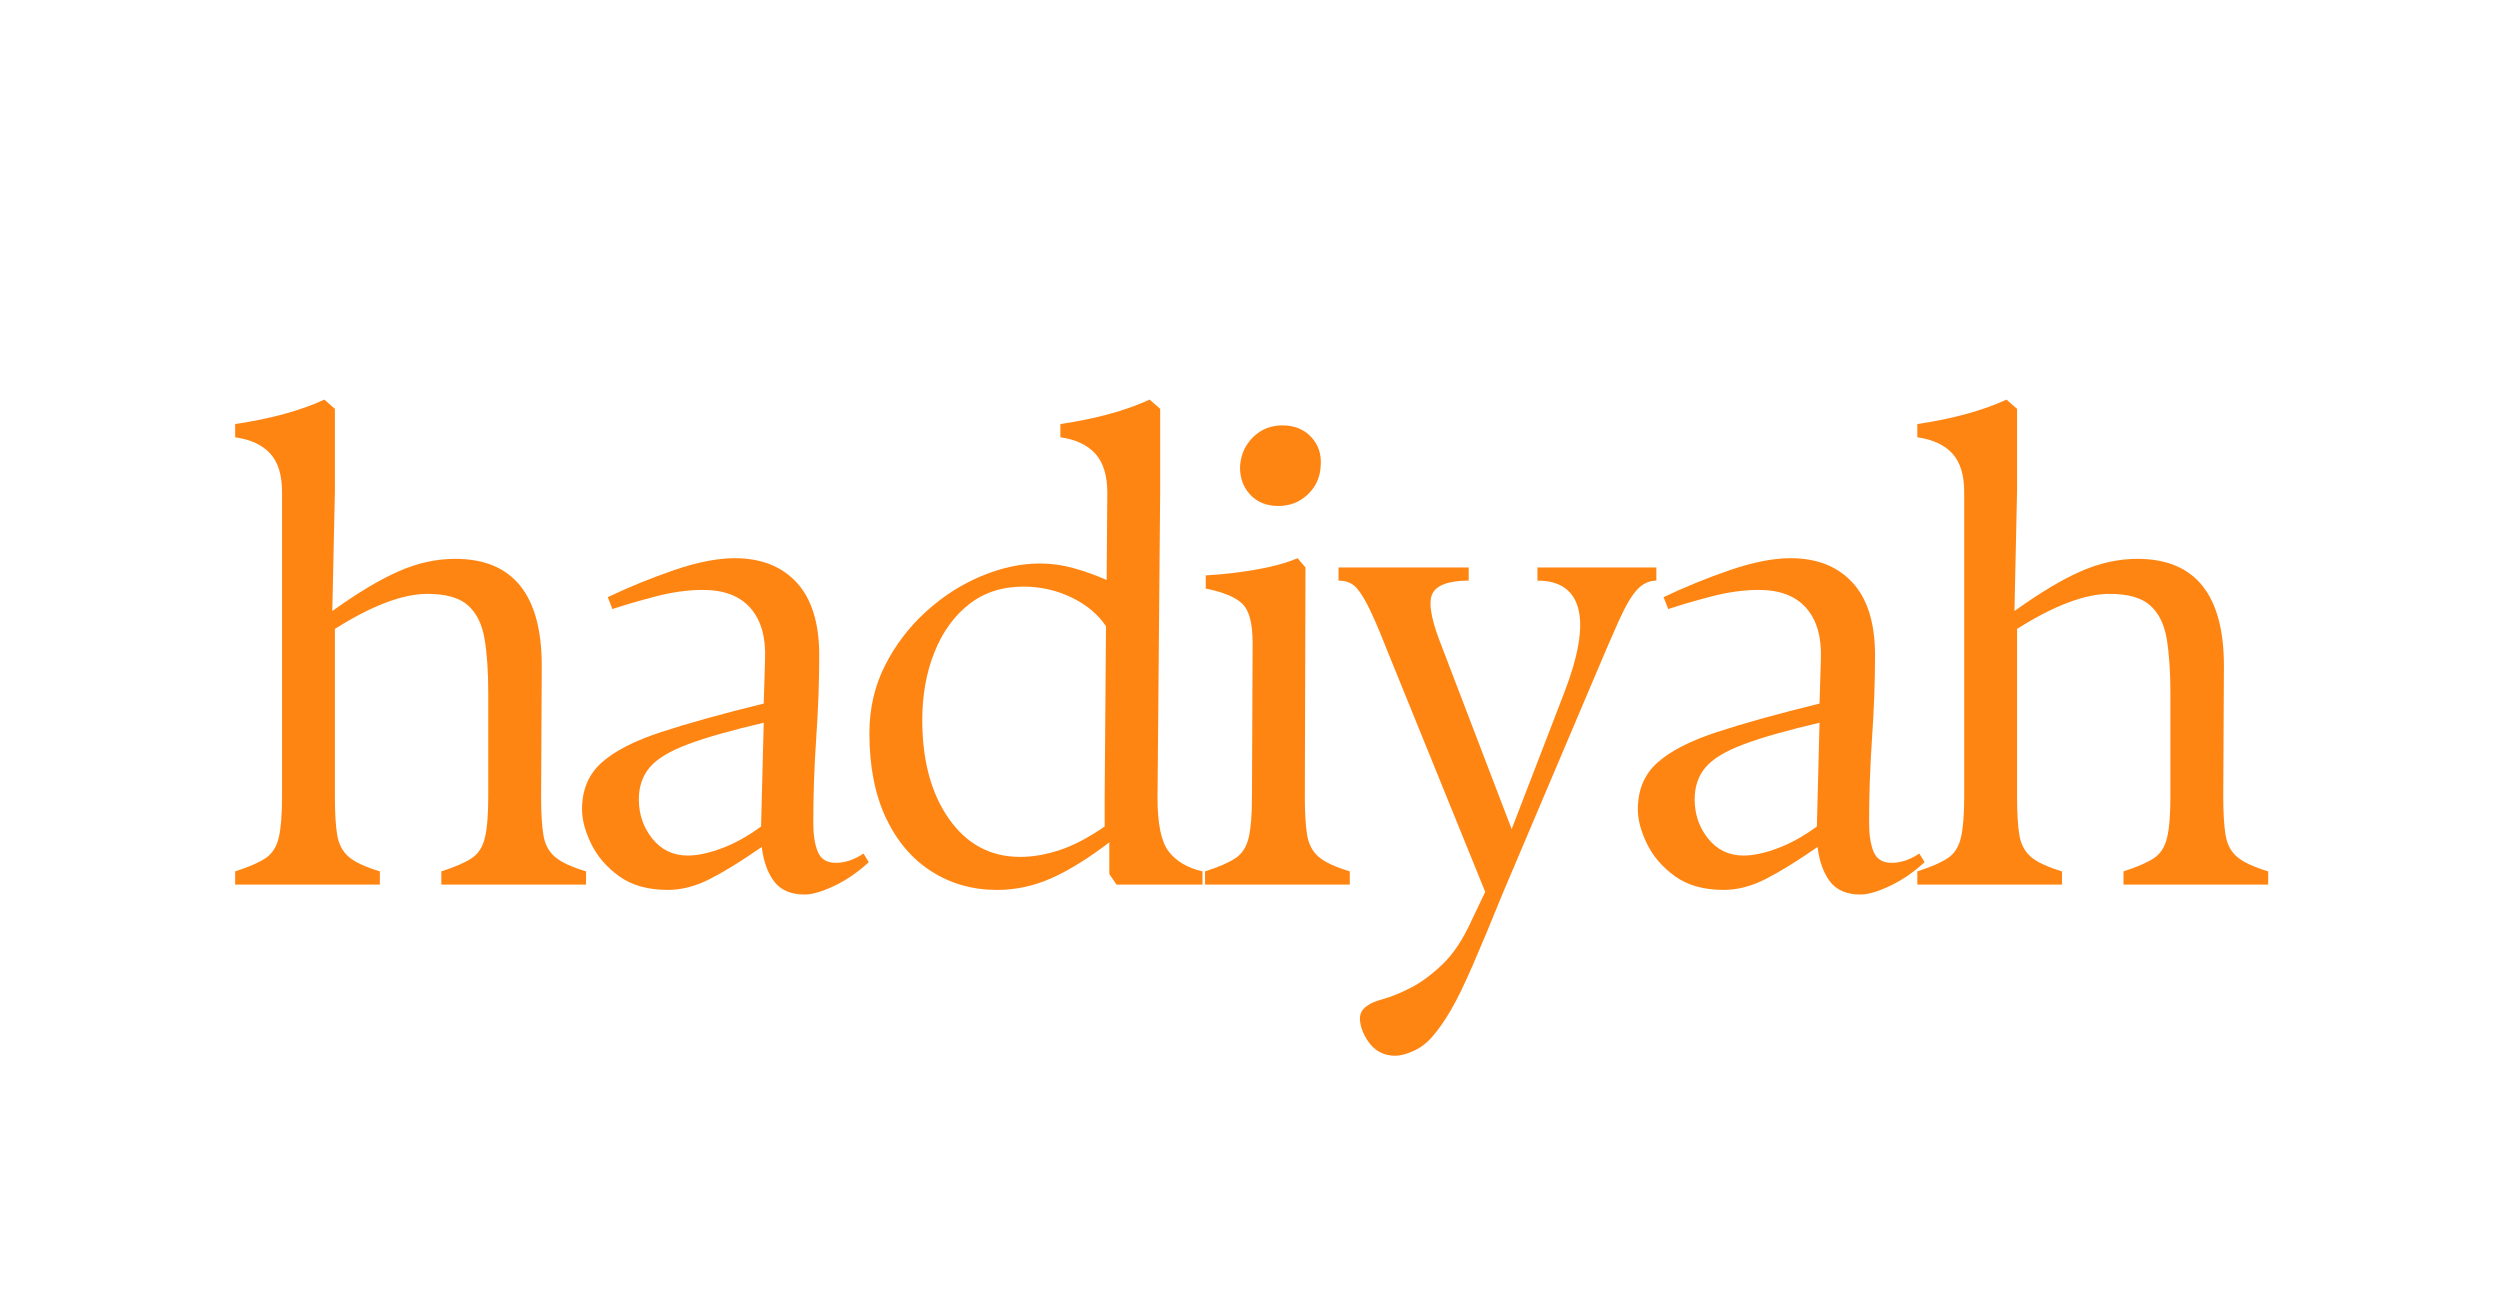
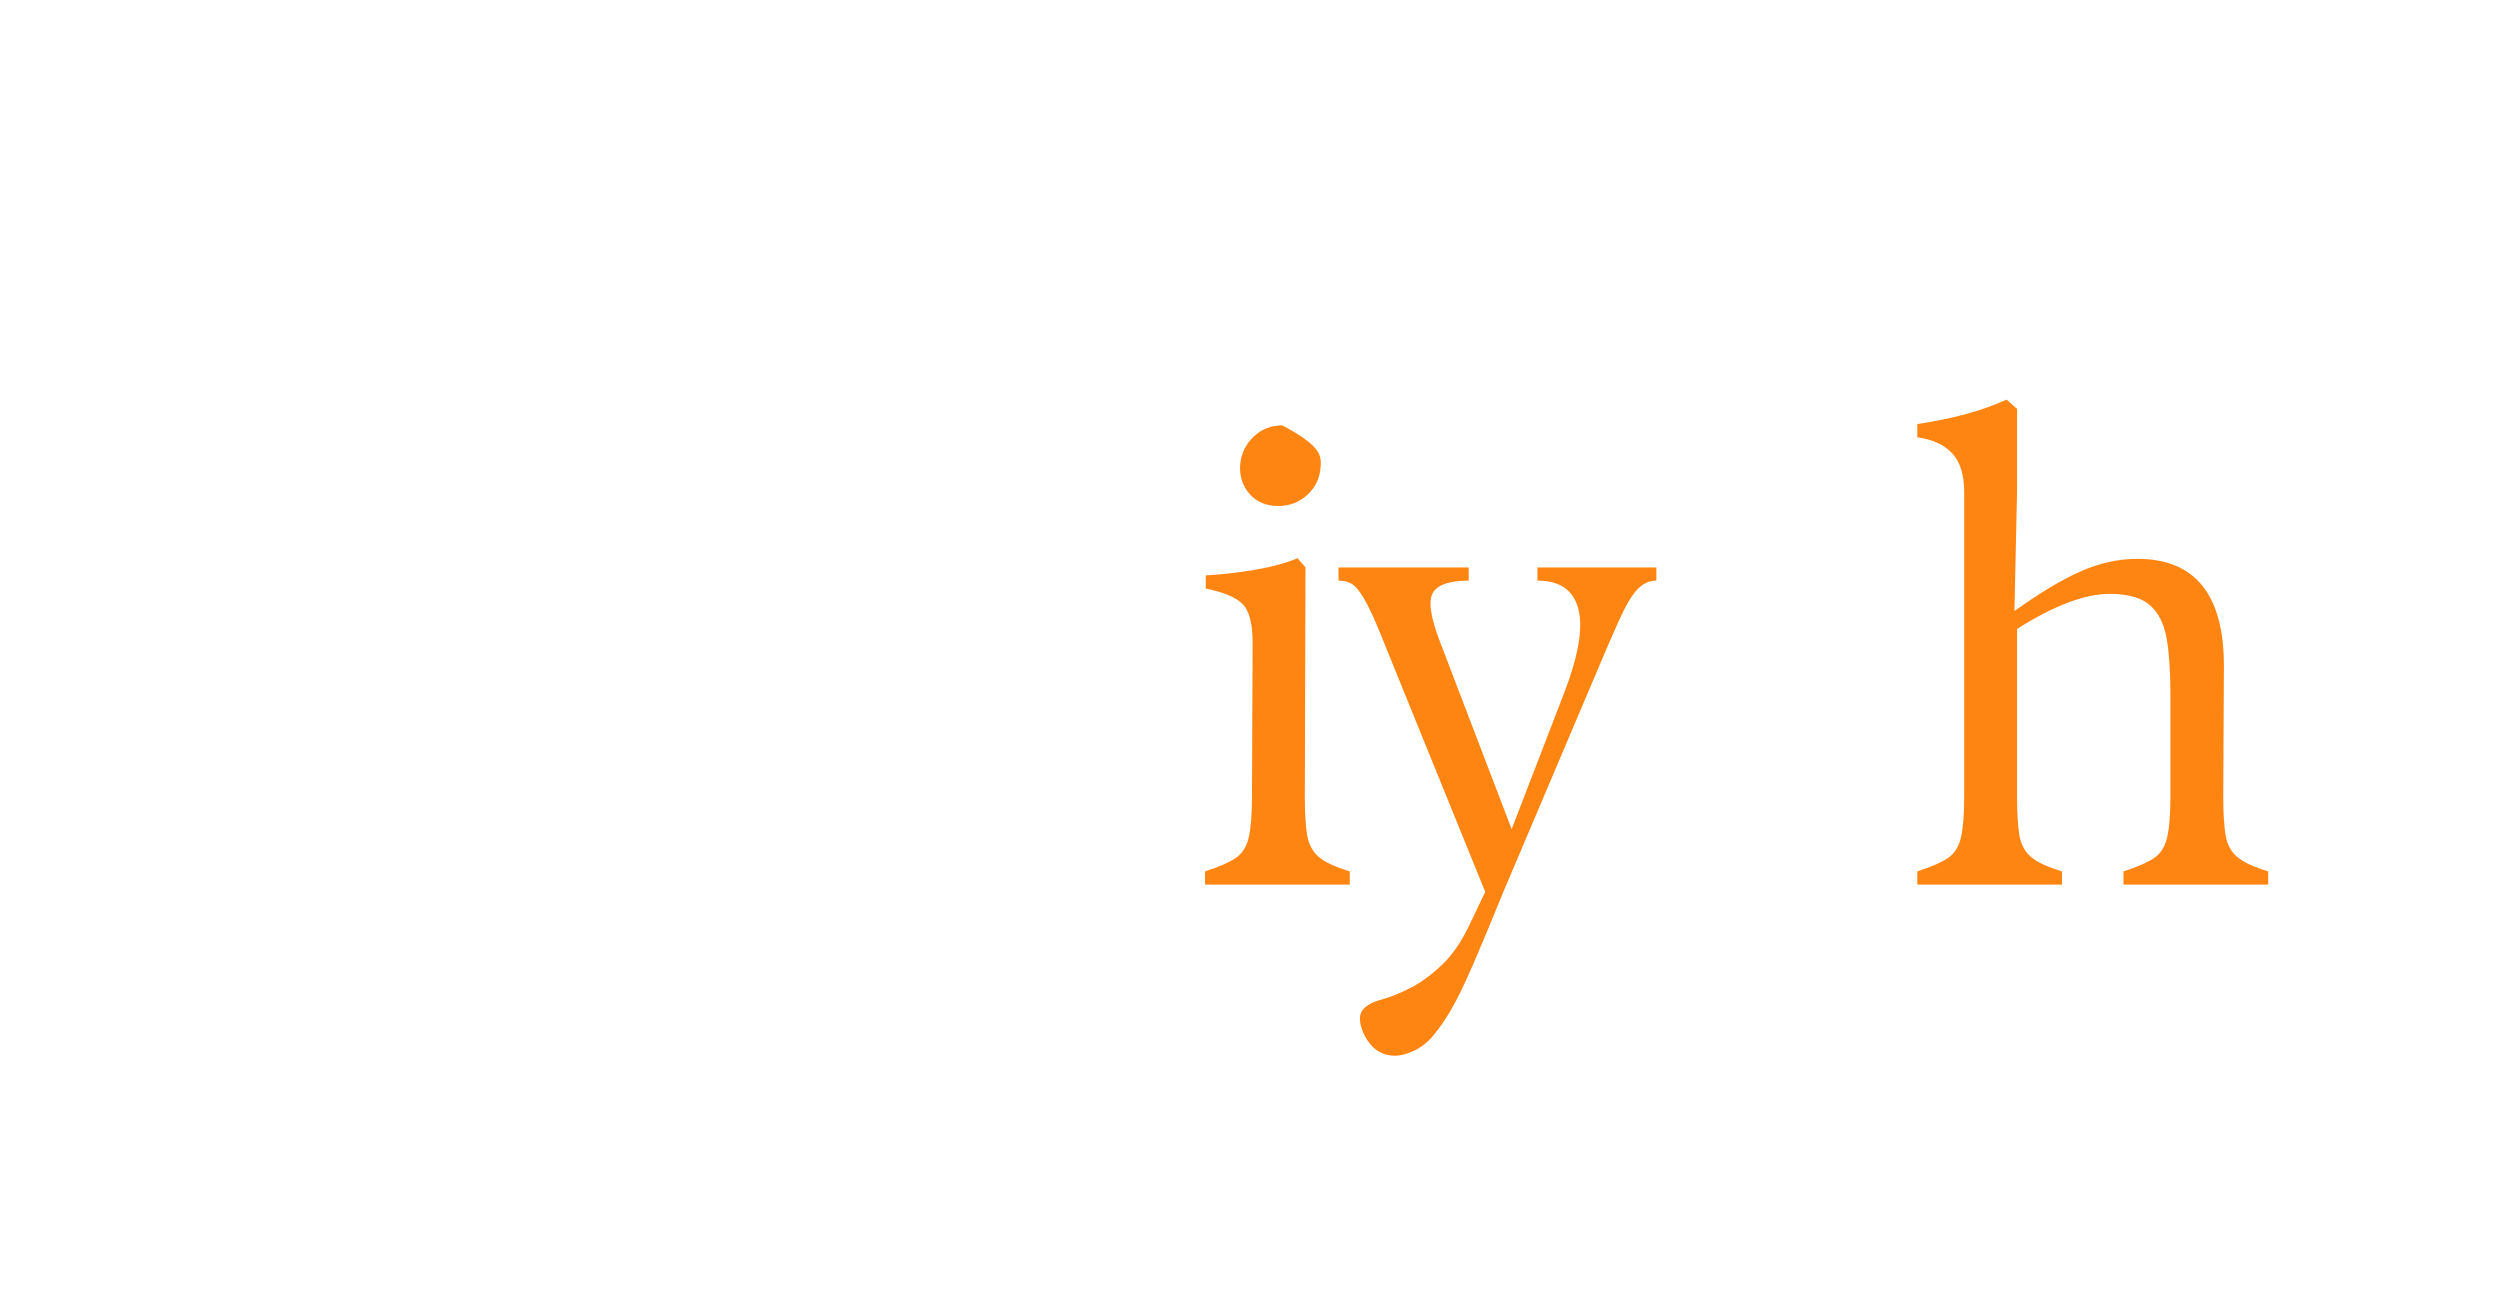
<svg xmlns="http://www.w3.org/2000/svg" version="1.0" preserveAspectRatio="xMidYMid meet" height="628" viewBox="0 0 900 471" zoomAndPan="magnify" width="1200">
  <defs>
    <g />
  </defs>
  <rect fill-opacity="1" height="565.2" y="-47.1" fill="#ffffff" width="1080" x="-90" />
  <rect fill-opacity="1" height="565.2" y="-47.1" fill="#ffffff" width="1080" x="-90" />
  <g fill-opacity="1" fill="#ff8513">
    <g transform="translate(79.893, 318.465)">
      <g>
-         <path d="M 115.141 -78.734 L 114.906 -31.641 C 114.906 -25.773 115.18 -21.176 115.734 -17.844 C 116.285 -14.508 117.672 -11.891 119.891 -9.984 C 122.117 -8.086 125.848 -6.348 131.078 -4.766 L 131.078 0 L 78.984 0 L 78.984 -4.766 C 83.898 -6.348 87.547 -7.93 89.922 -9.516 C 92.297 -11.098 93.879 -13.555 94.672 -16.891 C 95.473 -20.223 95.875 -25.141 95.875 -31.641 L 95.875 -69.219 C 95.875 -76.676 95.438 -83.062 94.562 -88.375 C 93.688 -93.688 91.703 -97.727 88.609 -100.5 C 85.516 -103.281 80.641 -104.672 73.984 -104.672 C 65.098 -104.672 53.992 -100.469 40.672 -92.062 L 40.672 -31.641 C 40.672 -25.773 40.945 -21.176 41.5 -17.844 C 42.062 -14.508 43.453 -11.891 45.672 -9.984 C 47.891 -8.086 51.617 -6.348 56.859 -4.766 L 56.859 0 L 4.766 0 L 4.766 -4.766 C 9.672 -6.348 13.312 -7.93 15.688 -9.516 C 18.07 -11.098 19.66 -13.555 20.453 -16.891 C 21.242 -20.223 21.641 -25.141 21.641 -31.641 L 21.641 -141.312 C 21.641 -147.488 20.211 -152.125 17.359 -155.219 C 14.504 -158.312 10.305 -160.254 4.766 -161.047 L 4.766 -165.812 C 17.609 -167.719 28.312 -170.648 36.875 -174.609 L 40.672 -171.281 L 40.672 -141.781 L 39.734 -98.484 C 48.766 -104.984 56.691 -109.738 63.516 -112.75 C 70.336 -115.77 77.156 -117.281 83.969 -117.281 C 104.75 -117.281 115.141 -104.43 115.141 -78.734 Z M 115.141 -78.734" />
-       </g>
+         </g>
    </g>
  </g>
  <g fill-opacity="1" fill="#ff8513">
    <g transform="translate(204.767, 318.465)">
      <g>
-         <path d="M 106.094 -11.188 L 108 -8.094 C 104.039 -4.438 99.879 -1.582 95.516 0.469 C 91.148 2.531 87.617 3.562 84.922 3.562 C 80.004 3.562 76.359 2.02 73.984 -1.062 C 71.609 -4.156 70.102 -8.32 69.469 -13.562 C 62.164 -8.488 55.938 -4.641 50.781 -2.016 C 45.633 0.598 40.602 1.906 35.688 1.906 C 28.551 1.906 22.723 0.281 18.203 -2.969 C 13.68 -6.219 10.312 -10.102 8.094 -14.625 C 5.875 -19.145 4.766 -23.312 4.766 -27.125 C 4.766 -34.102 7.102 -39.691 11.781 -43.891 C 16.457 -48.086 23.629 -51.77 33.297 -54.938 C 42.973 -58.113 55.266 -61.531 70.172 -65.188 L 70.656 -81.125 C 70.969 -89.051 69.219 -95.191 65.406 -99.547 C 61.602 -103.91 55.898 -106.094 48.297 -106.094 C 42.898 -106.094 37.188 -105.301 31.156 -103.719 C 25.133 -102.133 19.984 -100.629 15.703 -99.203 L 14.031 -103.484 C 21.645 -107.129 29.613 -110.379 37.938 -113.234 C 46.27 -116.086 53.523 -117.516 59.703 -117.516 C 69.223 -117.516 76.676 -114.582 82.062 -108.719 C 87.457 -102.852 90.156 -94.129 90.156 -82.547 C 90.156 -73.191 89.797 -63.281 89.078 -52.812 C 88.367 -42.344 88.016 -32.191 88.016 -22.359 C 88.016 -17.922 88.566 -14.391 89.672 -11.766 C 90.785 -9.148 92.93 -7.844 96.109 -7.844 C 99.441 -7.844 102.77 -8.957 106.094 -11.188 Z M 25.219 -30.688 C 25.219 -25.289 26.844 -20.57 30.094 -16.531 C 33.344 -12.488 37.586 -10.469 42.828 -10.469 C 46.305 -10.469 50.383 -11.336 55.062 -13.078 C 59.75 -14.828 64.469 -17.445 69.219 -20.938 L 70.172 -58.281 C 58.598 -55.582 49.52 -53.004 42.938 -50.547 C 36.352 -48.086 31.754 -45.312 29.141 -42.219 C 26.523 -39.133 25.219 -35.289 25.219 -30.688 Z M 25.219 -30.688" />
-       </g>
+         </g>
    </g>
  </g>
  <g fill-opacity="1" fill="#ff8513">
    <g transform="translate(305.379, 318.465)">
      <g>
-         <path d="M 112.281 -141.547 L 111.328 -31.156 C 111.328 -21.801 112.676 -15.379 115.375 -11.891 C 118.07 -8.398 122.117 -6.023 127.516 -4.766 L 127.516 0 L 96.578 0 L 93.969 -3.812 L 93.969 -15.219 C 86.508 -9.508 79.609 -5.227 73.266 -2.375 C 66.922 0.477 60.344 1.906 53.531 1.906 C 44.801 1.906 36.945 -0.312 29.969 -4.75 C 22.988 -9.195 17.516 -15.625 13.547 -24.031 C 9.586 -32.438 7.609 -42.586 7.609 -54.484 C 7.609 -63.359 9.473 -71.484 13.203 -78.859 C 16.93 -86.234 21.848 -92.695 27.953 -98.25 C 34.055 -103.801 40.719 -108.082 47.938 -111.094 C 55.156 -114.102 62.172 -115.609 68.984 -115.609 C 73.109 -115.609 77.148 -115.051 81.109 -113.938 C 85.078 -112.832 89.047 -111.41 93.016 -109.672 L 93.25 -141.062 C 93.25 -147.25 91.82 -151.926 88.969 -155.094 C 86.113 -158.27 81.91 -160.254 76.359 -161.047 L 76.359 -165.812 C 89.203 -167.719 99.91 -170.648 108.484 -174.609 L 112.281 -171.281 Z M 26.641 -59.234 C 26.641 -44.641 29.848 -32.781 36.266 -23.656 C 42.691 -14.539 51.223 -9.984 61.859 -9.984 C 66.453 -9.984 71.242 -10.816 76.234 -12.484 C 81.234 -14.148 86.586 -16.969 92.297 -20.938 L 92.297 -31.156 L 92.781 -93.016 C 89.926 -97.297 85.801 -100.742 80.406 -103.359 C 75.008 -105.973 69.223 -107.281 63.047 -107.281 C 55.43 -107.281 48.926 -105.18 43.531 -100.984 C 38.145 -96.785 33.984 -91.035 31.047 -83.734 C 28.109 -76.441 26.641 -68.273 26.641 -59.234 Z M 26.641 -59.234" />
-       </g>
+         </g>
    </g>
  </g>
  <g fill-opacity="1" fill="#ff8513">
    <g transform="translate(429.302, 318.465)">
      <g>
-         <path d="M 30.922 -136.312 C 26.641 -136.312 23.227 -137.695 20.688 -140.469 C 18.156 -143.25 16.969 -146.703 17.125 -150.828 C 17.445 -154.953 19.035 -158.398 21.891 -161.172 C 24.742 -163.941 28.234 -165.328 32.359 -165.328 C 36.641 -165.328 40.086 -163.941 42.703 -161.172 C 45.316 -158.398 46.469 -154.953 46.156 -150.828 C 45.988 -146.703 44.438 -143.25 41.5 -140.469 C 38.57 -137.695 35.047 -136.312 30.922 -136.312 Z M 37.828 -117.516 L 40.672 -114.188 L 40.438 -31.641 C 40.438 -25.773 40.711 -21.176 41.266 -17.844 C 41.828 -14.508 43.219 -11.891 45.438 -9.984 C 47.656 -8.086 51.383 -6.348 56.625 -4.766 L 56.625 0 L 4.516 0 L 4.516 -4.766 C 9.43 -6.348 13.078 -7.93 15.453 -9.516 C 17.836 -11.098 19.426 -13.555 20.219 -16.891 C 21.008 -20.223 21.406 -25.141 21.406 -31.641 L 21.641 -87.062 C 21.641 -94.039 20.41 -98.719 17.953 -101.094 C 15.504 -103.477 11.109 -105.305 4.766 -106.578 L 4.766 -111.328 C 10.629 -111.648 16.57 -112.328 22.594 -113.359 C 28.625 -114.391 33.703 -115.773 37.828 -117.516 Z M 37.828 -117.516" />
+         <path d="M 30.922 -136.312 C 26.641 -136.312 23.227 -137.695 20.688 -140.469 C 18.156 -143.25 16.969 -146.703 17.125 -150.828 C 17.445 -154.953 19.035 -158.398 21.891 -161.172 C 24.742 -163.941 28.234 -165.328 32.359 -165.328 C 45.316 -158.398 46.469 -154.953 46.156 -150.828 C 45.988 -146.703 44.438 -143.25 41.5 -140.469 C 38.57 -137.695 35.047 -136.312 30.922 -136.312 Z M 37.828 -117.516 L 40.672 -114.188 L 40.438 -31.641 C 40.438 -25.773 40.711 -21.176 41.266 -17.844 C 41.828 -14.508 43.219 -11.891 45.438 -9.984 C 47.656 -8.086 51.383 -6.348 56.625 -4.766 L 56.625 0 L 4.516 0 L 4.516 -4.766 C 9.43 -6.348 13.078 -7.93 15.453 -9.516 C 17.836 -11.098 19.426 -13.555 20.219 -16.891 C 21.008 -20.223 21.406 -25.141 21.406 -31.641 L 21.641 -87.062 C 21.641 -94.039 20.41 -98.719 17.953 -101.094 C 15.504 -103.477 11.109 -105.305 4.766 -106.578 L 4.766 -111.328 C 10.629 -111.648 16.57 -112.328 22.594 -113.359 C 28.625 -114.391 33.703 -115.773 37.828 -117.516 Z M 37.828 -117.516" />
      </g>
    </g>
  </g>
  <g fill-opacity="1" fill="#ff8513">
    <g transform="translate(480.915, 318.465)">
      <g>
        <path d="M 72.562 -109.438 L 72.562 -114.188 L 115.375 -114.188 L 115.375 -109.438 C 112.844 -109.438 110.582 -108.406 108.594 -106.344 C 106.613 -104.281 104.43 -100.629 102.047 -95.391 C 99.672 -90.16 96.422 -82.629 92.297 -72.797 L 60.188 2.859 C 55.75 13.797 52.062 22.633 49.125 29.375 C 46.188 36.113 43.609 41.383 41.391 45.188 C 39.172 49 36.953 52.176 34.734 54.719 C 32.672 57.094 30.367 58.832 27.828 59.938 C 25.297 61.051 23.156 61.609 21.406 61.609 C 17.125 61.609 13.797 59.785 11.422 56.141 C 9.836 53.766 8.926 51.383 8.688 49 C 8.445 46.625 9.359 44.801 11.422 43.531 C 12.367 42.738 14.27 41.945 17.125 41.156 C 19.977 40.363 23.27 39.016 27 37.109 C 30.727 35.203 34.535 32.383 38.422 28.656 C 42.305 24.938 45.754 19.742 48.766 13.078 L 53.766 2.609 L 18.312 -84.688 C 15.457 -91.977 13.117 -97.367 11.297 -100.859 C 9.473 -104.348 7.848 -106.648 6.422 -107.766 C 4.992 -108.879 3.172 -109.438 0.953 -109.438 L 0.953 -114.188 L 47.812 -114.188 L 47.812 -109.438 C 41 -109.438 36.719 -108.004 34.969 -105.141 C 33.227 -102.285 34.02 -96.5 37.344 -87.781 L 63.281 -19.984 L 82.078 -68.75 C 87.305 -82.227 89.047 -92.379 87.297 -99.203 C 85.555 -106.023 80.645 -109.438 72.562 -109.438 Z M 72.562 -109.438" />
      </g>
    </g>
  </g>
  <g fill-opacity="1" fill="#ff8513">
    <g transform="translate(584.858, 318.465)">
      <g>
-         <path d="M 106.094 -11.188 L 108 -8.094 C 104.039 -4.438 99.879 -1.582 95.516 0.469 C 91.148 2.531 87.617 3.562 84.922 3.562 C 80.004 3.562 76.359 2.02 73.984 -1.062 C 71.609 -4.156 70.102 -8.32 69.469 -13.562 C 62.164 -8.488 55.938 -4.641 50.781 -2.016 C 45.633 0.598 40.602 1.906 35.688 1.906 C 28.551 1.906 22.723 0.281 18.203 -2.969 C 13.68 -6.219 10.312 -10.102 8.094 -14.625 C 5.875 -19.145 4.766 -23.312 4.766 -27.125 C 4.766 -34.102 7.102 -39.691 11.781 -43.891 C 16.457 -48.086 23.629 -51.77 33.297 -54.938 C 42.973 -58.113 55.266 -61.531 70.172 -65.188 L 70.656 -81.125 C 70.969 -89.051 69.219 -95.191 65.406 -99.547 C 61.602 -103.91 55.898 -106.094 48.297 -106.094 C 42.898 -106.094 37.188 -105.301 31.156 -103.719 C 25.133 -102.133 19.984 -100.629 15.703 -99.203 L 14.031 -103.484 C 21.645 -107.129 29.613 -110.379 37.938 -113.234 C 46.27 -116.086 53.523 -117.516 59.703 -117.516 C 69.223 -117.516 76.676 -114.582 82.062 -108.719 C 87.457 -102.852 90.156 -94.129 90.156 -82.547 C 90.156 -73.191 89.797 -63.281 89.078 -52.812 C 88.367 -42.344 88.016 -32.191 88.016 -22.359 C 88.016 -17.922 88.566 -14.391 89.672 -11.766 C 90.785 -9.148 92.93 -7.844 96.109 -7.844 C 99.441 -7.844 102.77 -8.957 106.094 -11.188 Z M 25.219 -30.688 C 25.219 -25.289 26.844 -20.57 30.094 -16.531 C 33.344 -12.488 37.586 -10.469 42.828 -10.469 C 46.305 -10.469 50.383 -11.336 55.062 -13.078 C 59.75 -14.828 64.469 -17.445 69.219 -20.938 L 70.172 -58.281 C 58.598 -55.582 49.52 -53.004 42.938 -50.547 C 36.352 -48.086 31.754 -45.312 29.141 -42.219 C 26.523 -39.133 25.219 -35.289 25.219 -30.688 Z M 25.219 -30.688" />
-       </g>
+         </g>
    </g>
  </g>
  <g fill-opacity="1" fill="#ff8513">
    <g transform="translate(685.47, 318.465)">
      <g>
        <path d="M 115.141 -78.734 L 114.906 -31.641 C 114.906 -25.773 115.18 -21.176 115.734 -17.844 C 116.285 -14.508 117.672 -11.891 119.891 -9.984 C 122.117 -8.086 125.848 -6.348 131.078 -4.766 L 131.078 0 L 78.984 0 L 78.984 -4.766 C 83.898 -6.348 87.547 -7.93 89.922 -9.516 C 92.297 -11.098 93.879 -13.555 94.672 -16.891 C 95.473 -20.223 95.875 -25.141 95.875 -31.641 L 95.875 -69.219 C 95.875 -76.676 95.438 -83.062 94.562 -88.375 C 93.688 -93.688 91.703 -97.727 88.609 -100.5 C 85.516 -103.281 80.641 -104.672 73.984 -104.672 C 65.098 -104.672 53.992 -100.469 40.672 -92.062 L 40.672 -31.641 C 40.672 -25.773 40.945 -21.176 41.5 -17.844 C 42.062 -14.508 43.453 -11.891 45.672 -9.984 C 47.891 -8.086 51.617 -6.348 56.859 -4.766 L 56.859 0 L 4.766 0 L 4.766 -4.766 C 9.672 -6.348 13.312 -7.93 15.688 -9.516 C 18.07 -11.098 19.66 -13.555 20.453 -16.891 C 21.242 -20.223 21.641 -25.141 21.641 -31.641 L 21.641 -141.312 C 21.641 -147.488 20.211 -152.125 17.359 -155.219 C 14.504 -158.312 10.305 -160.254 4.766 -161.047 L 4.766 -165.812 C 17.609 -167.719 28.312 -170.648 36.875 -174.609 L 40.672 -171.281 L 40.672 -141.781 L 39.734 -98.484 C 48.766 -104.984 56.691 -109.738 63.516 -112.75 C 70.336 -115.77 77.156 -117.281 83.969 -117.281 C 104.75 -117.281 115.141 -104.43 115.141 -78.734 Z M 115.141 -78.734" />
      </g>
    </g>
  </g>
</svg>